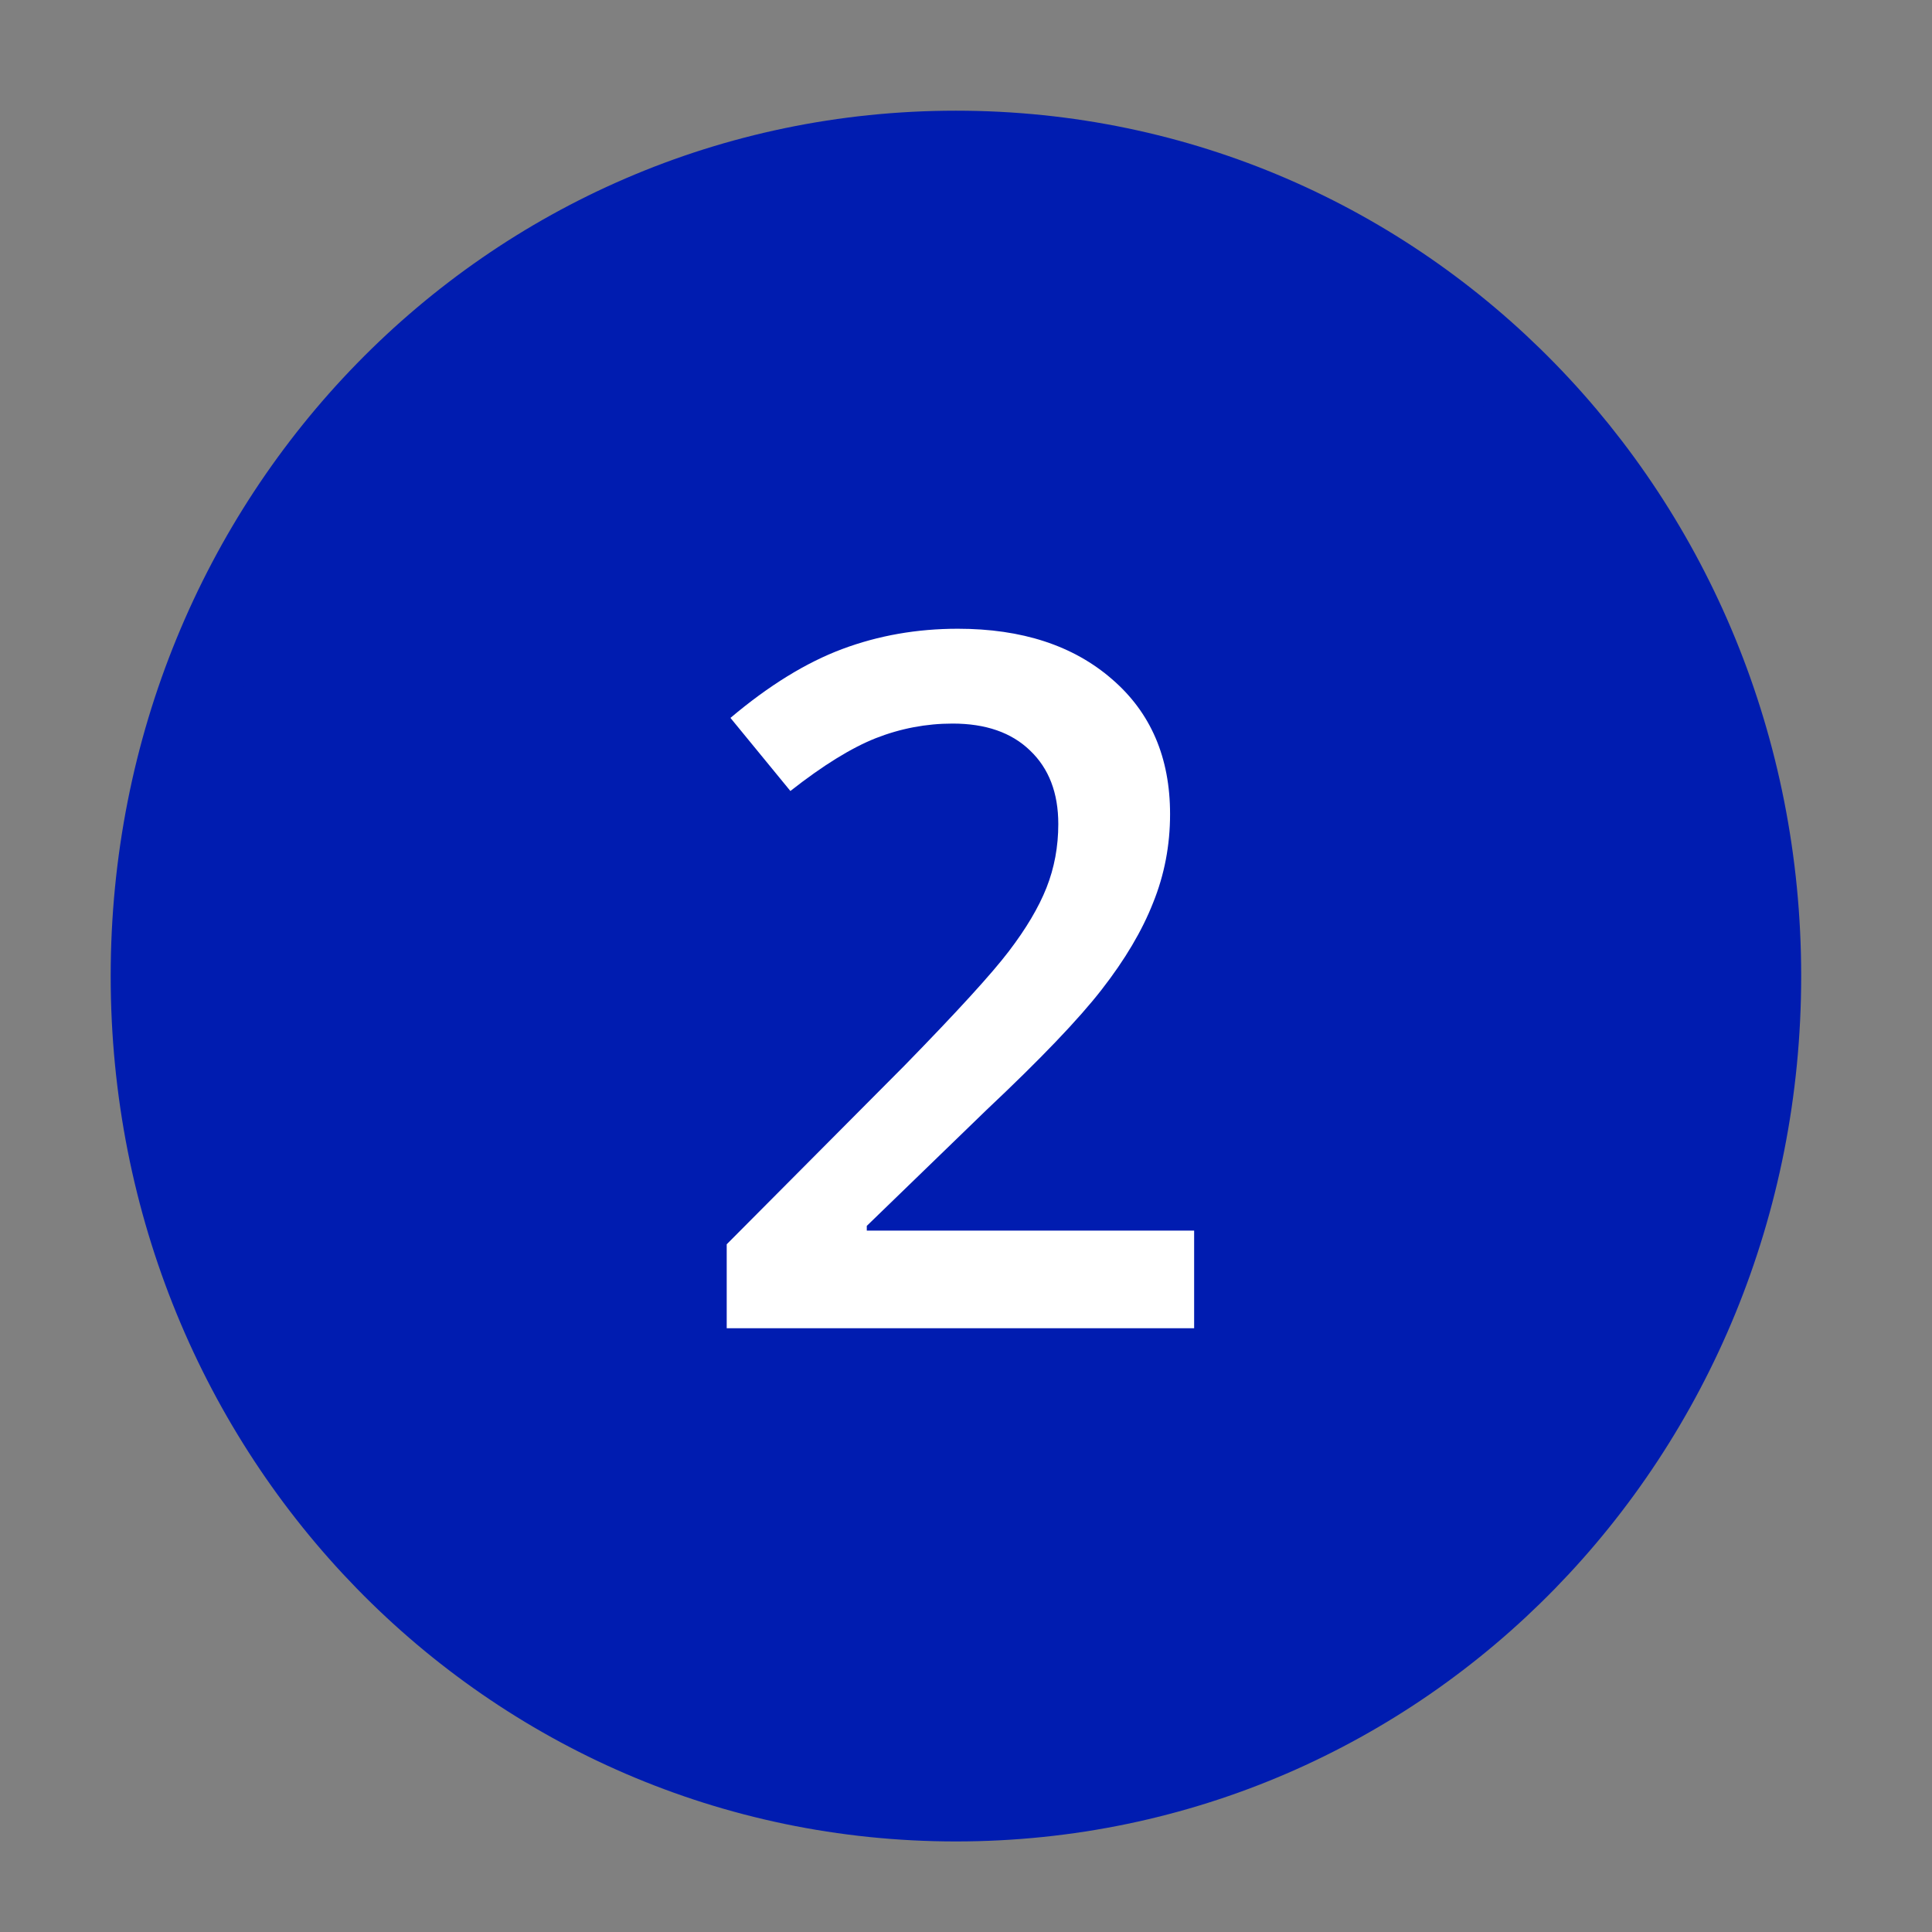
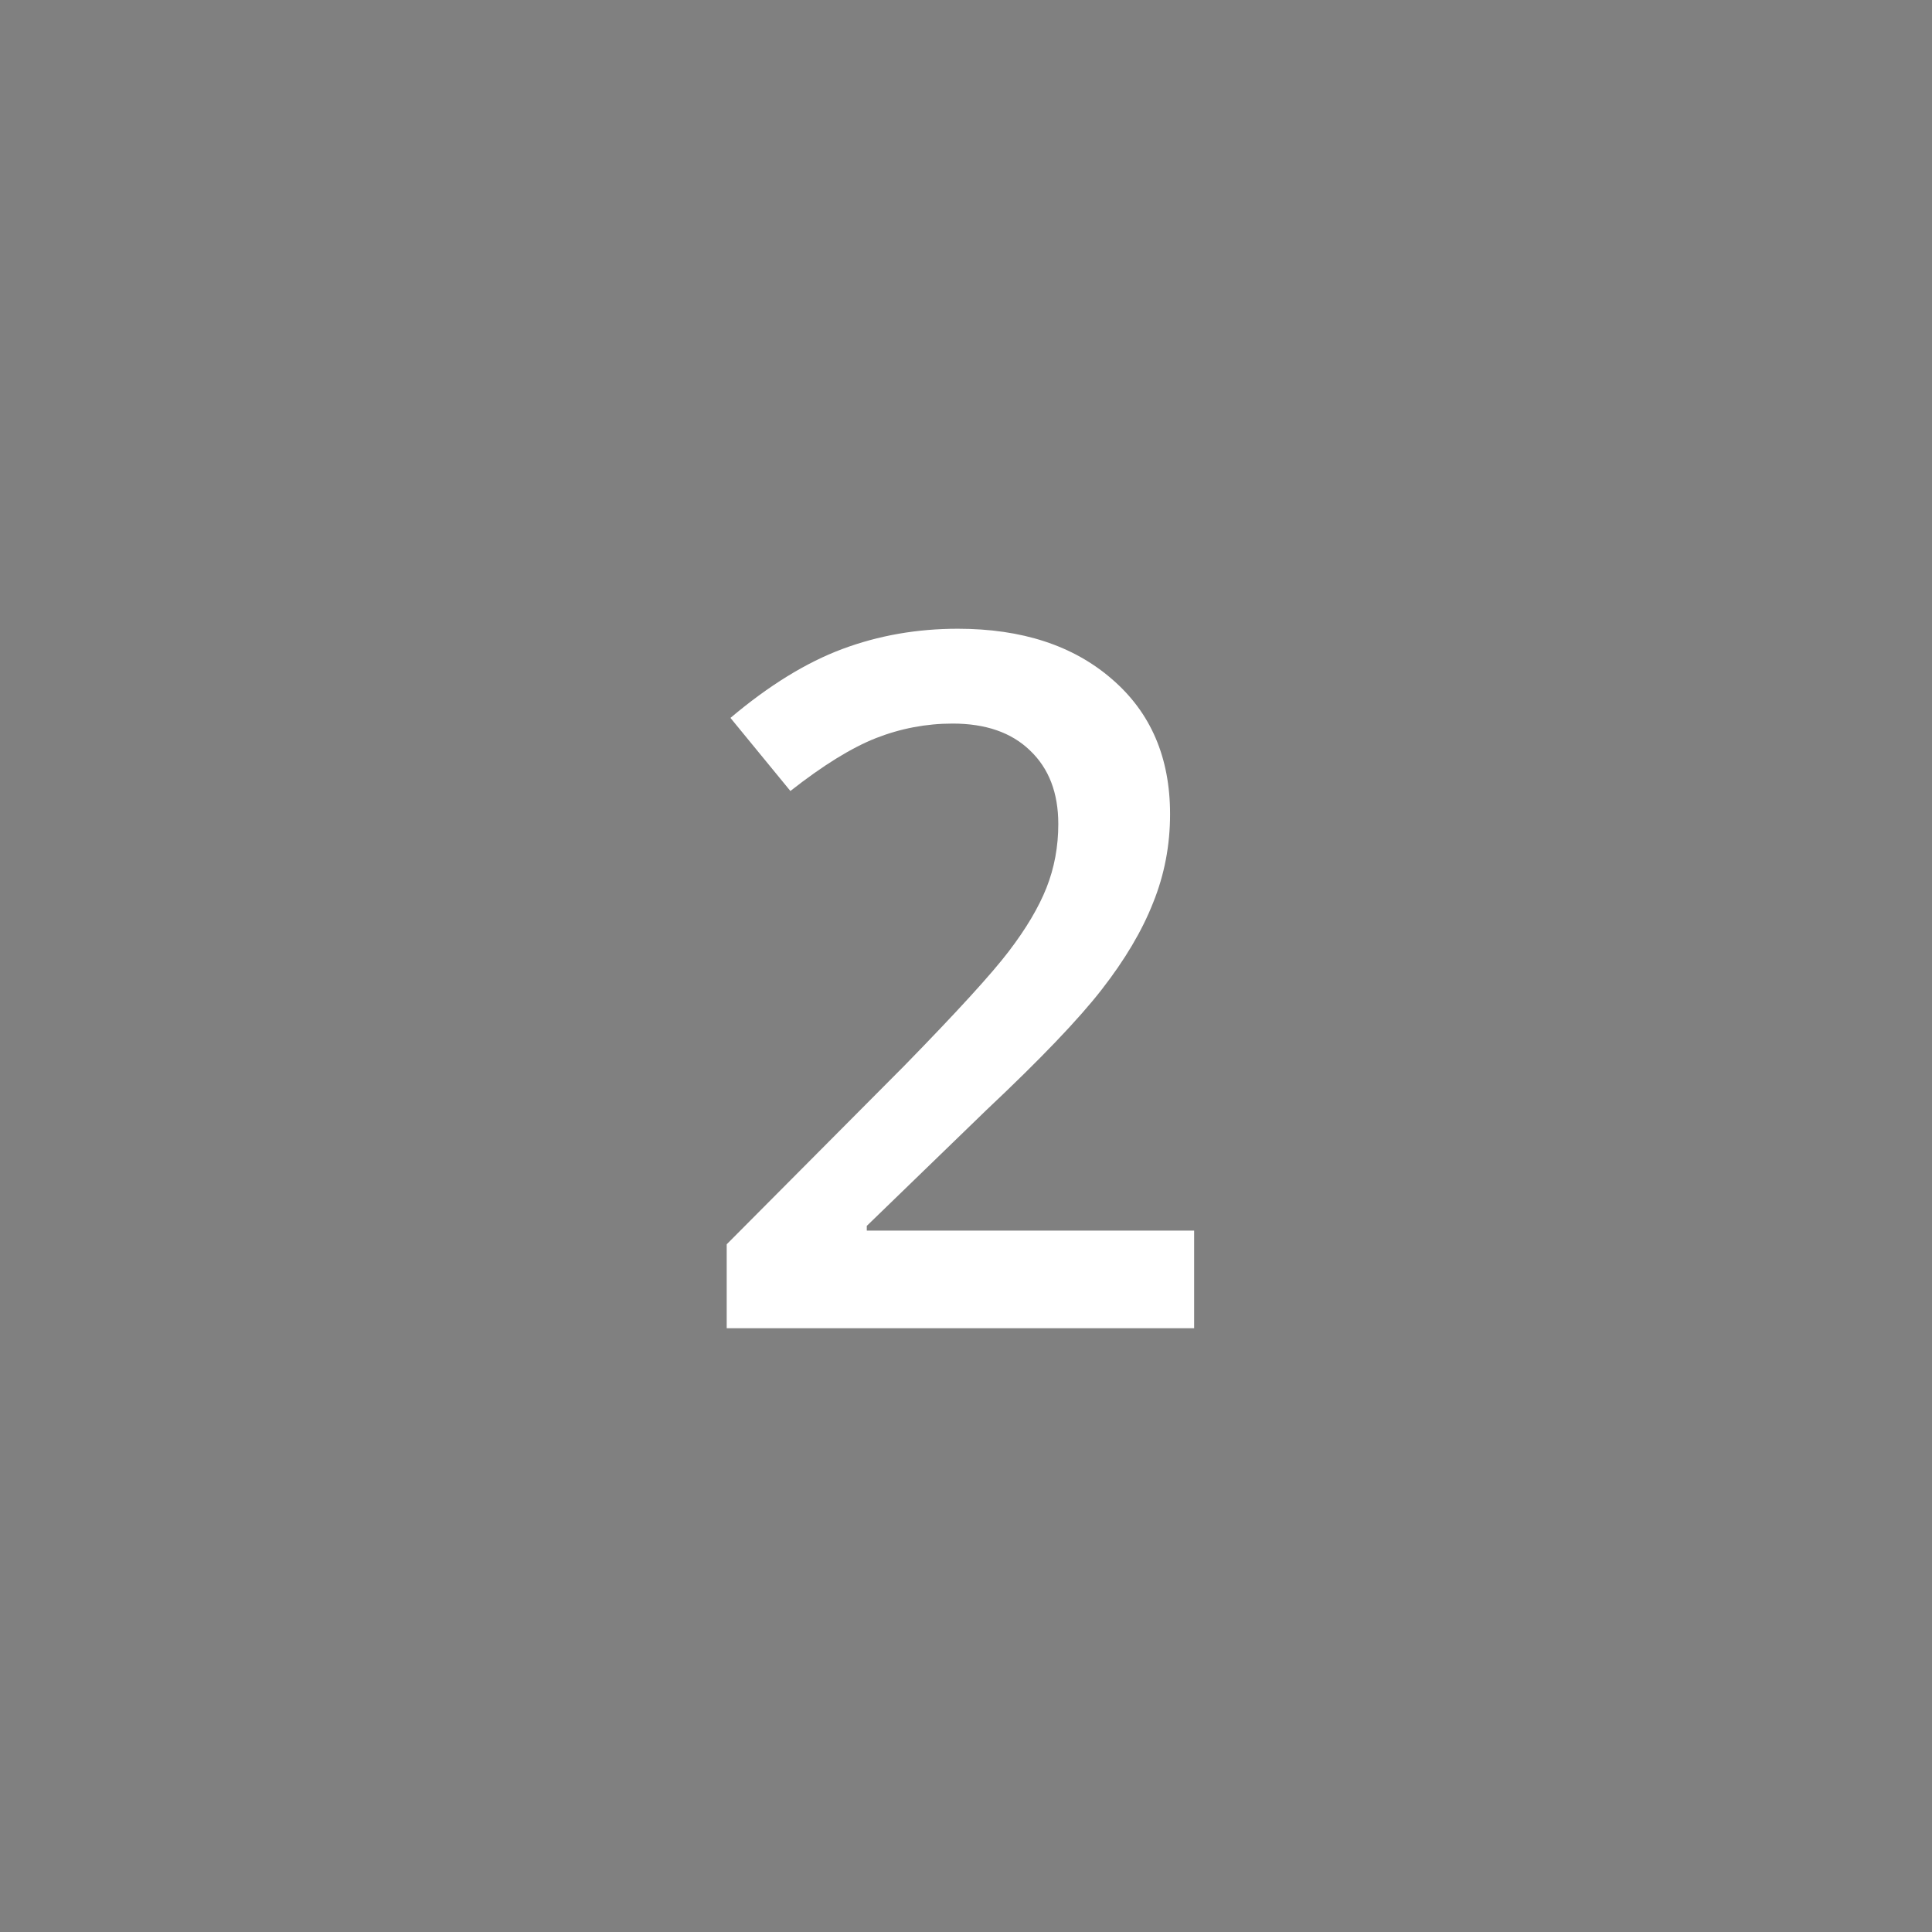
<svg xmlns="http://www.w3.org/2000/svg" width="48" height="48" viewBox="0 0 48 48" fill="none">
  <rect x="0" y="0" width="48" height="48" fill="#808080" stroke="none" />
-   <path d="M23.75 44.75C34.861 44.75 43.75 35.639 43.75 24.25C43.75 12.861 34.861 3.75 23.75 3.75C12.639 3.75 3.75 12.861 3.75 24.25C3.75 35.639 12.639 44.75 23.75 44.75Z" fill="#001CB0" stroke="#001CB0" stroke-width="2" stroke-linecap="round" stroke-linejoin="round" />
  <path d="M29.668 33H18.055V30.914L22.473 26.473C23.777 25.137 24.641 24.191 25.062 23.637C25.492 23.074 25.805 22.547 26 22.055C26.195 21.562 26.293 21.035 26.293 20.473C26.293 19.699 26.059 19.09 25.59 18.645C25.129 18.199 24.488 17.977 23.668 17.977C23.012 17.977 22.375 18.098 21.758 18.34C21.148 18.582 20.441 19.02 19.637 19.652L18.148 17.836C19.102 17.031 20.027 16.461 20.926 16.125C21.824 15.789 22.781 15.621 23.797 15.621C25.391 15.621 26.668 16.039 27.629 16.875C28.59 17.703 29.07 18.82 29.07 20.227C29.07 21 28.93 21.734 28.648 22.43C28.375 23.125 27.949 23.844 27.371 24.586C26.801 25.32 25.848 26.316 24.512 27.574L21.535 30.457V30.574H29.668V33Z" fill="white" />
</svg>